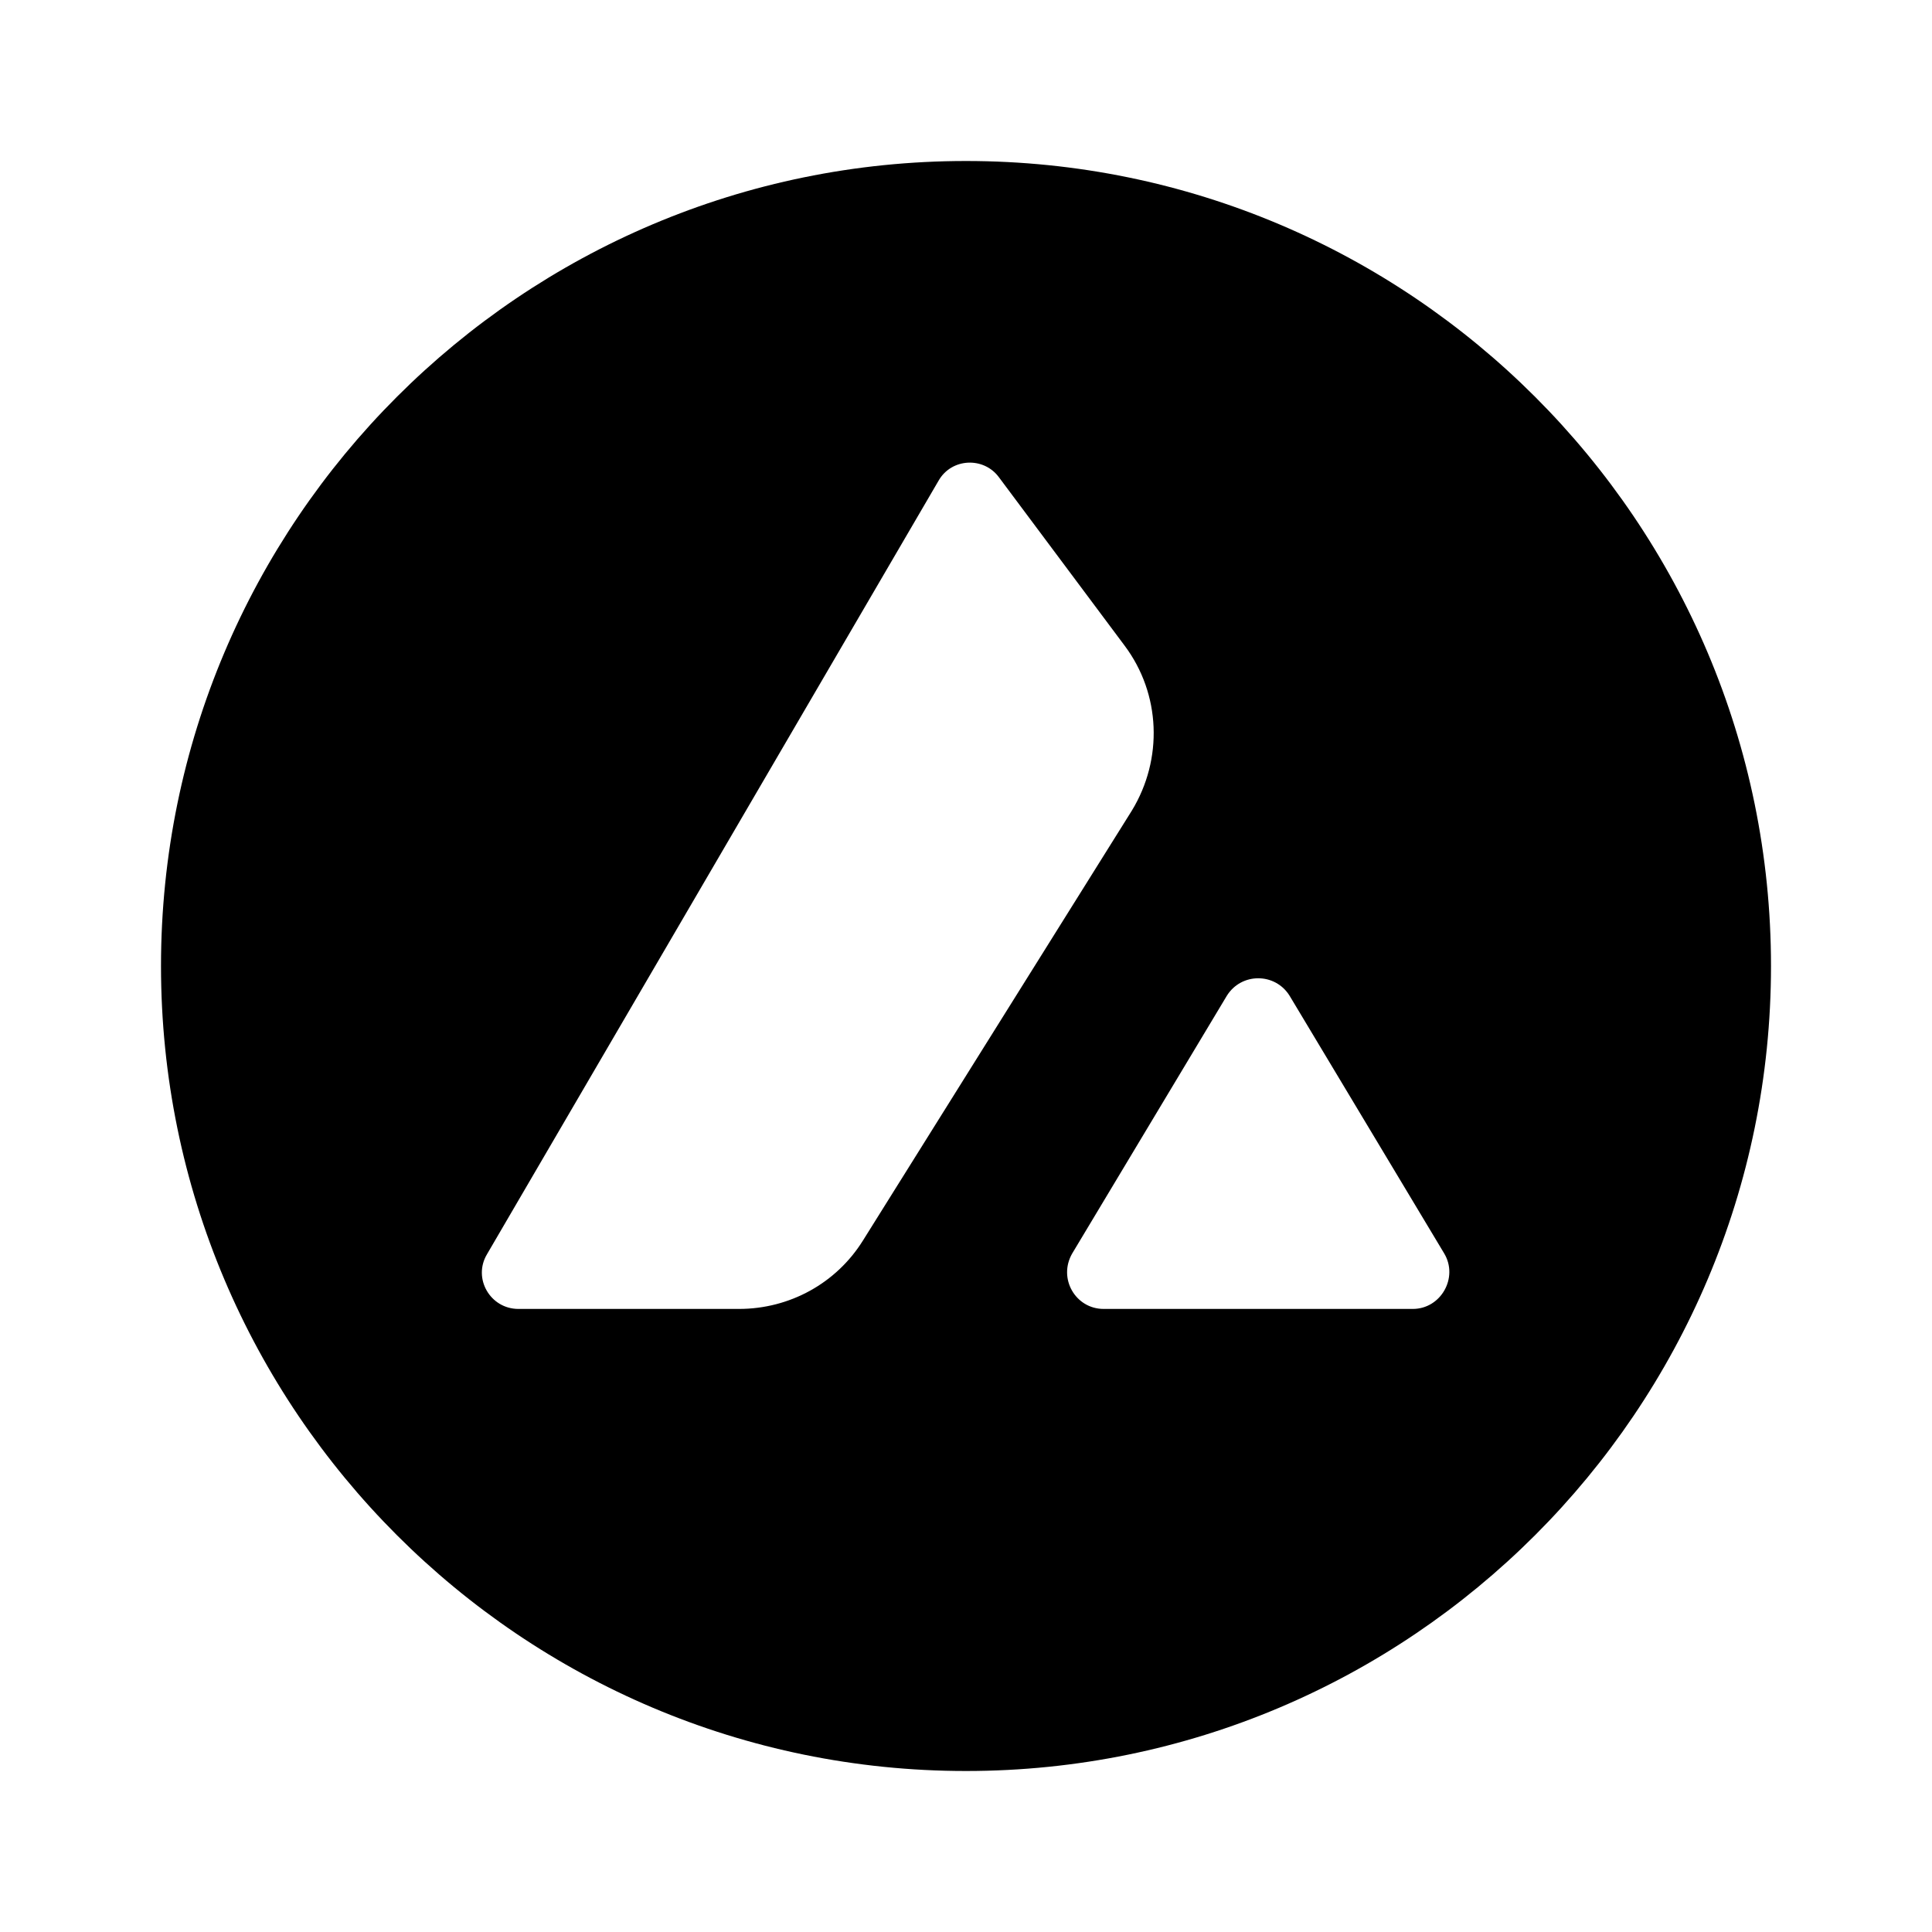
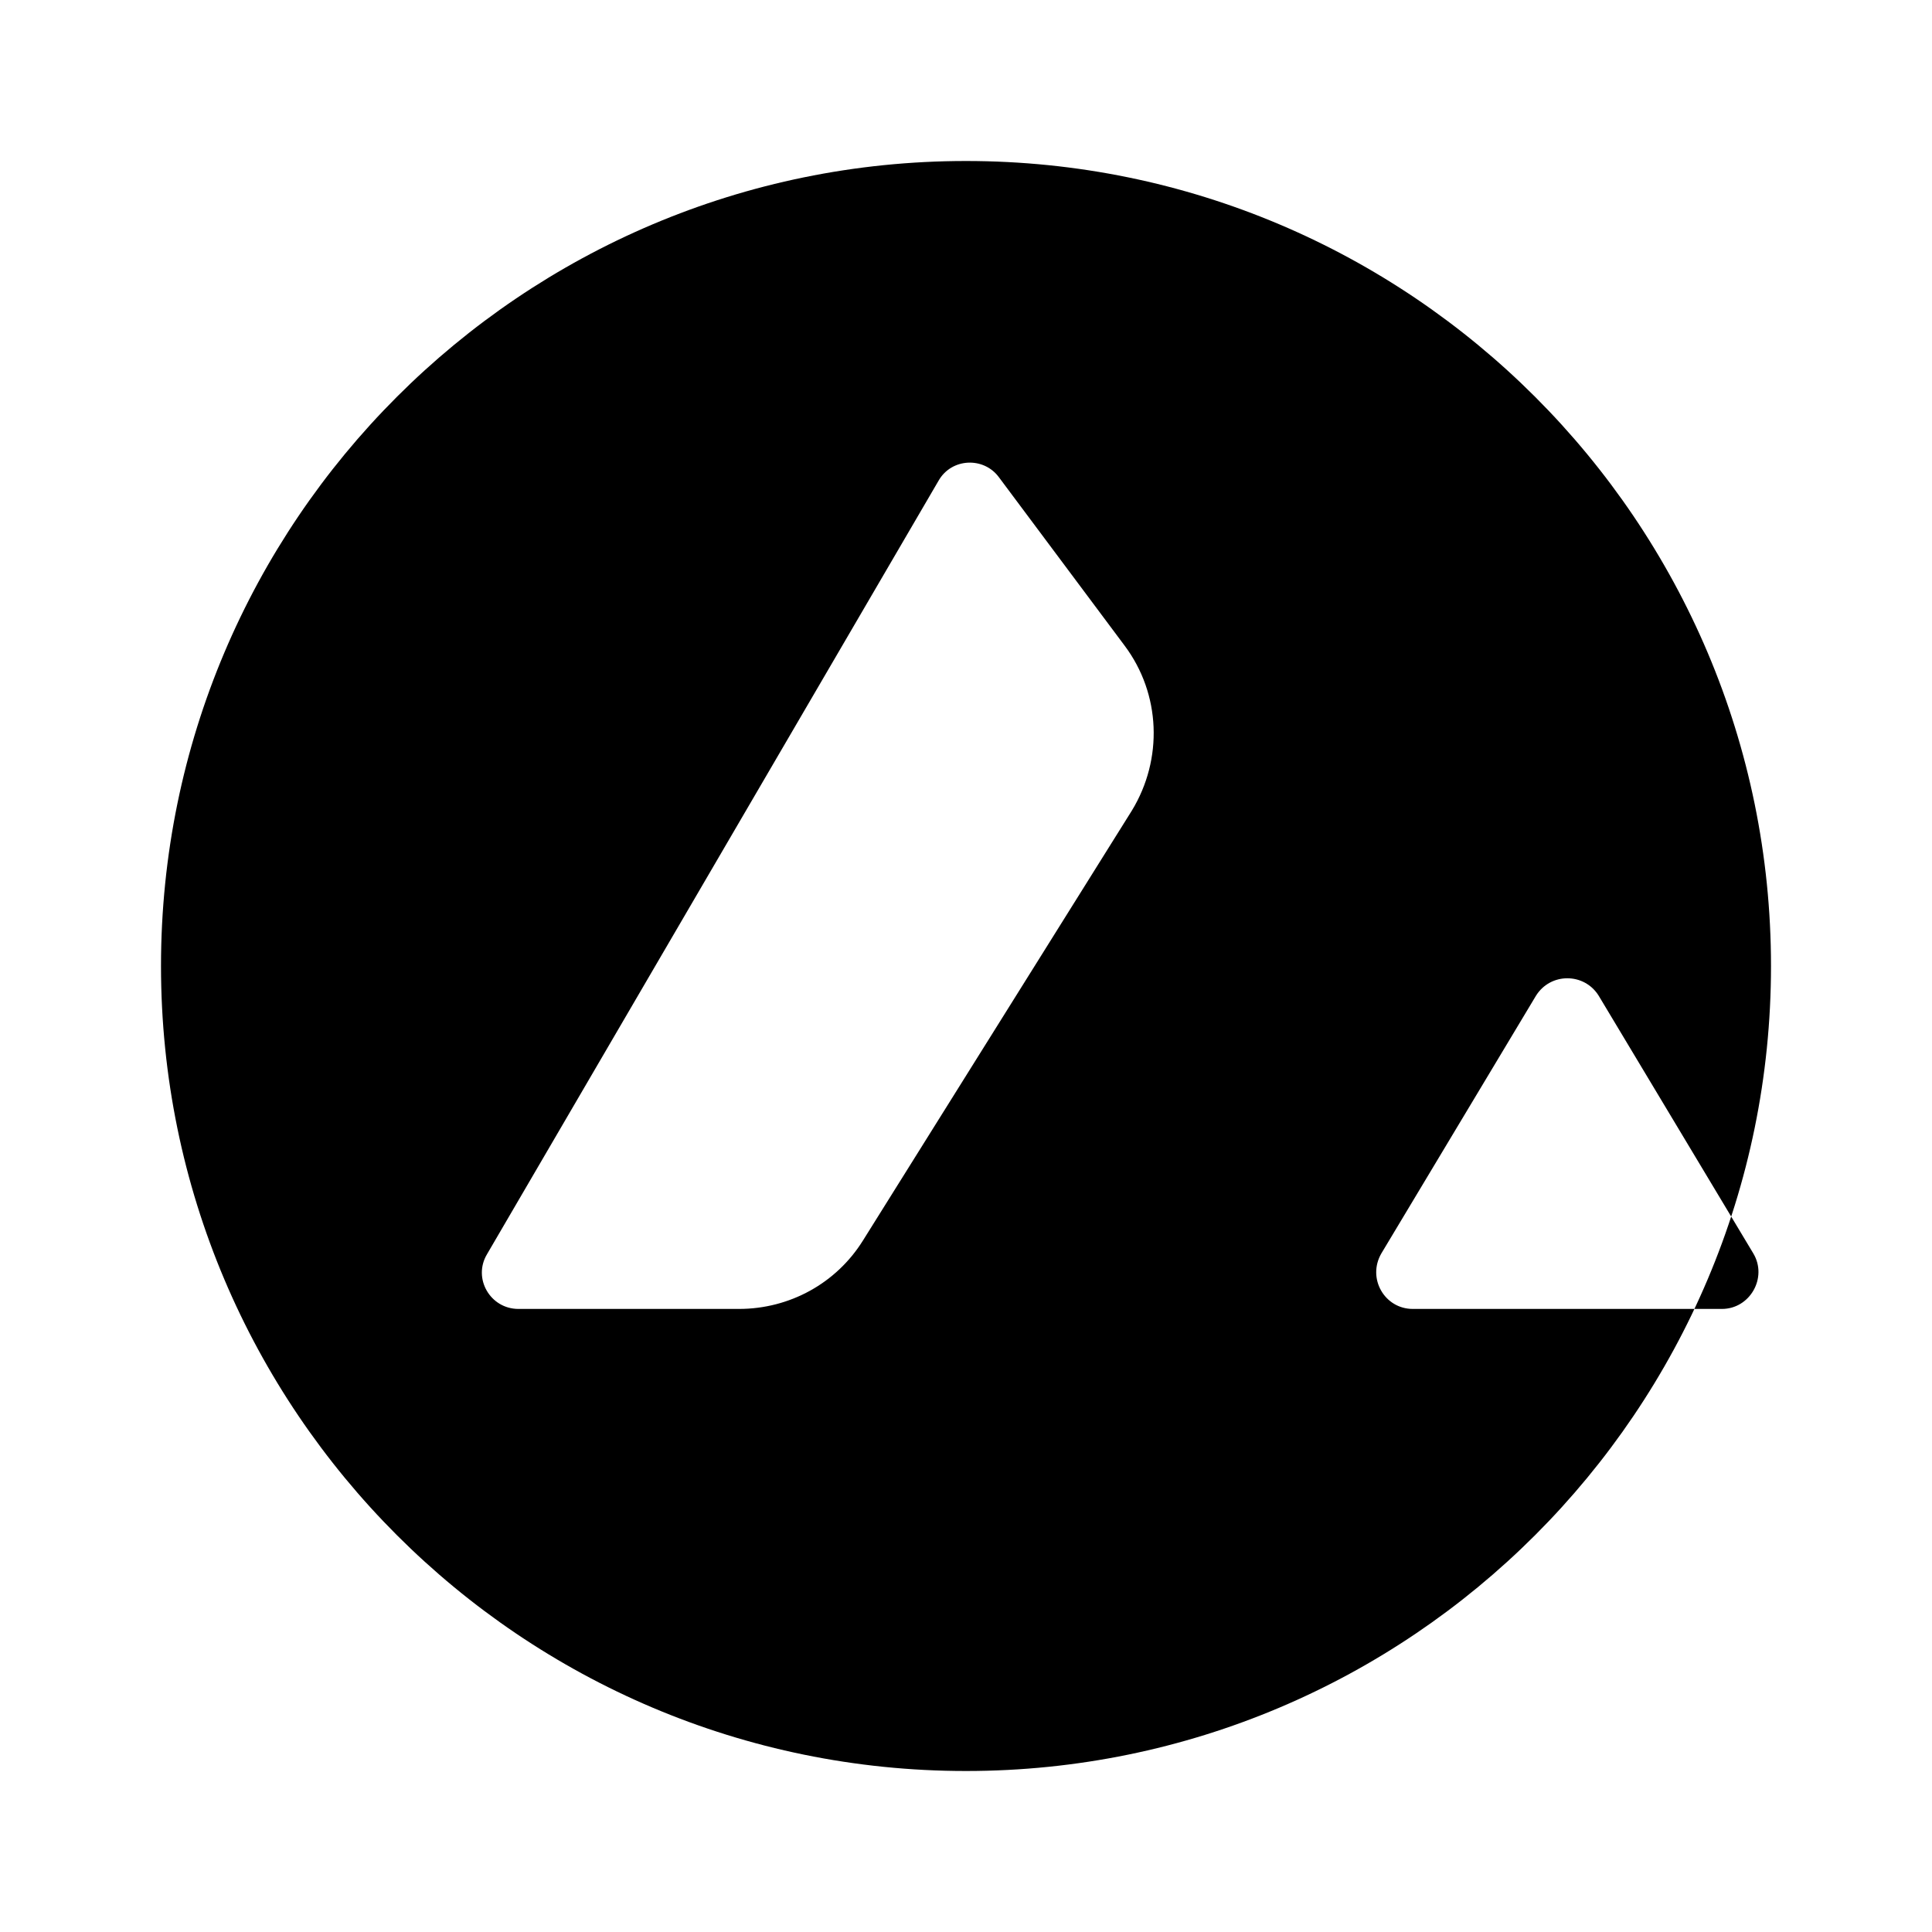
<svg xmlns="http://www.w3.org/2000/svg" fill="none" height="24" viewBox="0 0 24 24" width="24">
-   <path d="m12 2c-5.52 0-10 4.48-10 10s4.48 10 10 10 10-4.48 10-10-4.48-10-10-10zm-1.28 13.41c-.33.53-.91.85-1.54.85h-2.74c-.35 0-.57-.38-.39-.68l5.61-9.61c.16-.28.56-.3.75-.04l1.56 2.09c.45.6.48 1.41.09 2.05zm6.83.85h-3.84c-.35 0-.57-.38-.39-.69l1.92-3.2c.18-.29.6-.29.78 0l1.92 3.2c.18.3-.04.69-.39.69z" fill="#000" />
+   <path d="m12 2c-5.52 0-10 4.48-10 10s4.48 10 10 10 10-4.48 10-10-4.48-10-10-10zm-1.28 13.41c-.33.53-.91.85-1.54.85h-2.74c-.35 0-.57-.38-.39-.68l5.61-9.61c.16-.28.56-.3.75-.04l1.56 2.09c.45.6.48 1.41.09 2.05zm6.83.85c-.35 0-.57-.38-.39-.69l1.92-3.2c.18-.29.6-.29.78 0l1.92 3.2c.18.3-.04.69-.39.69z" fill="#000" />
</svg>